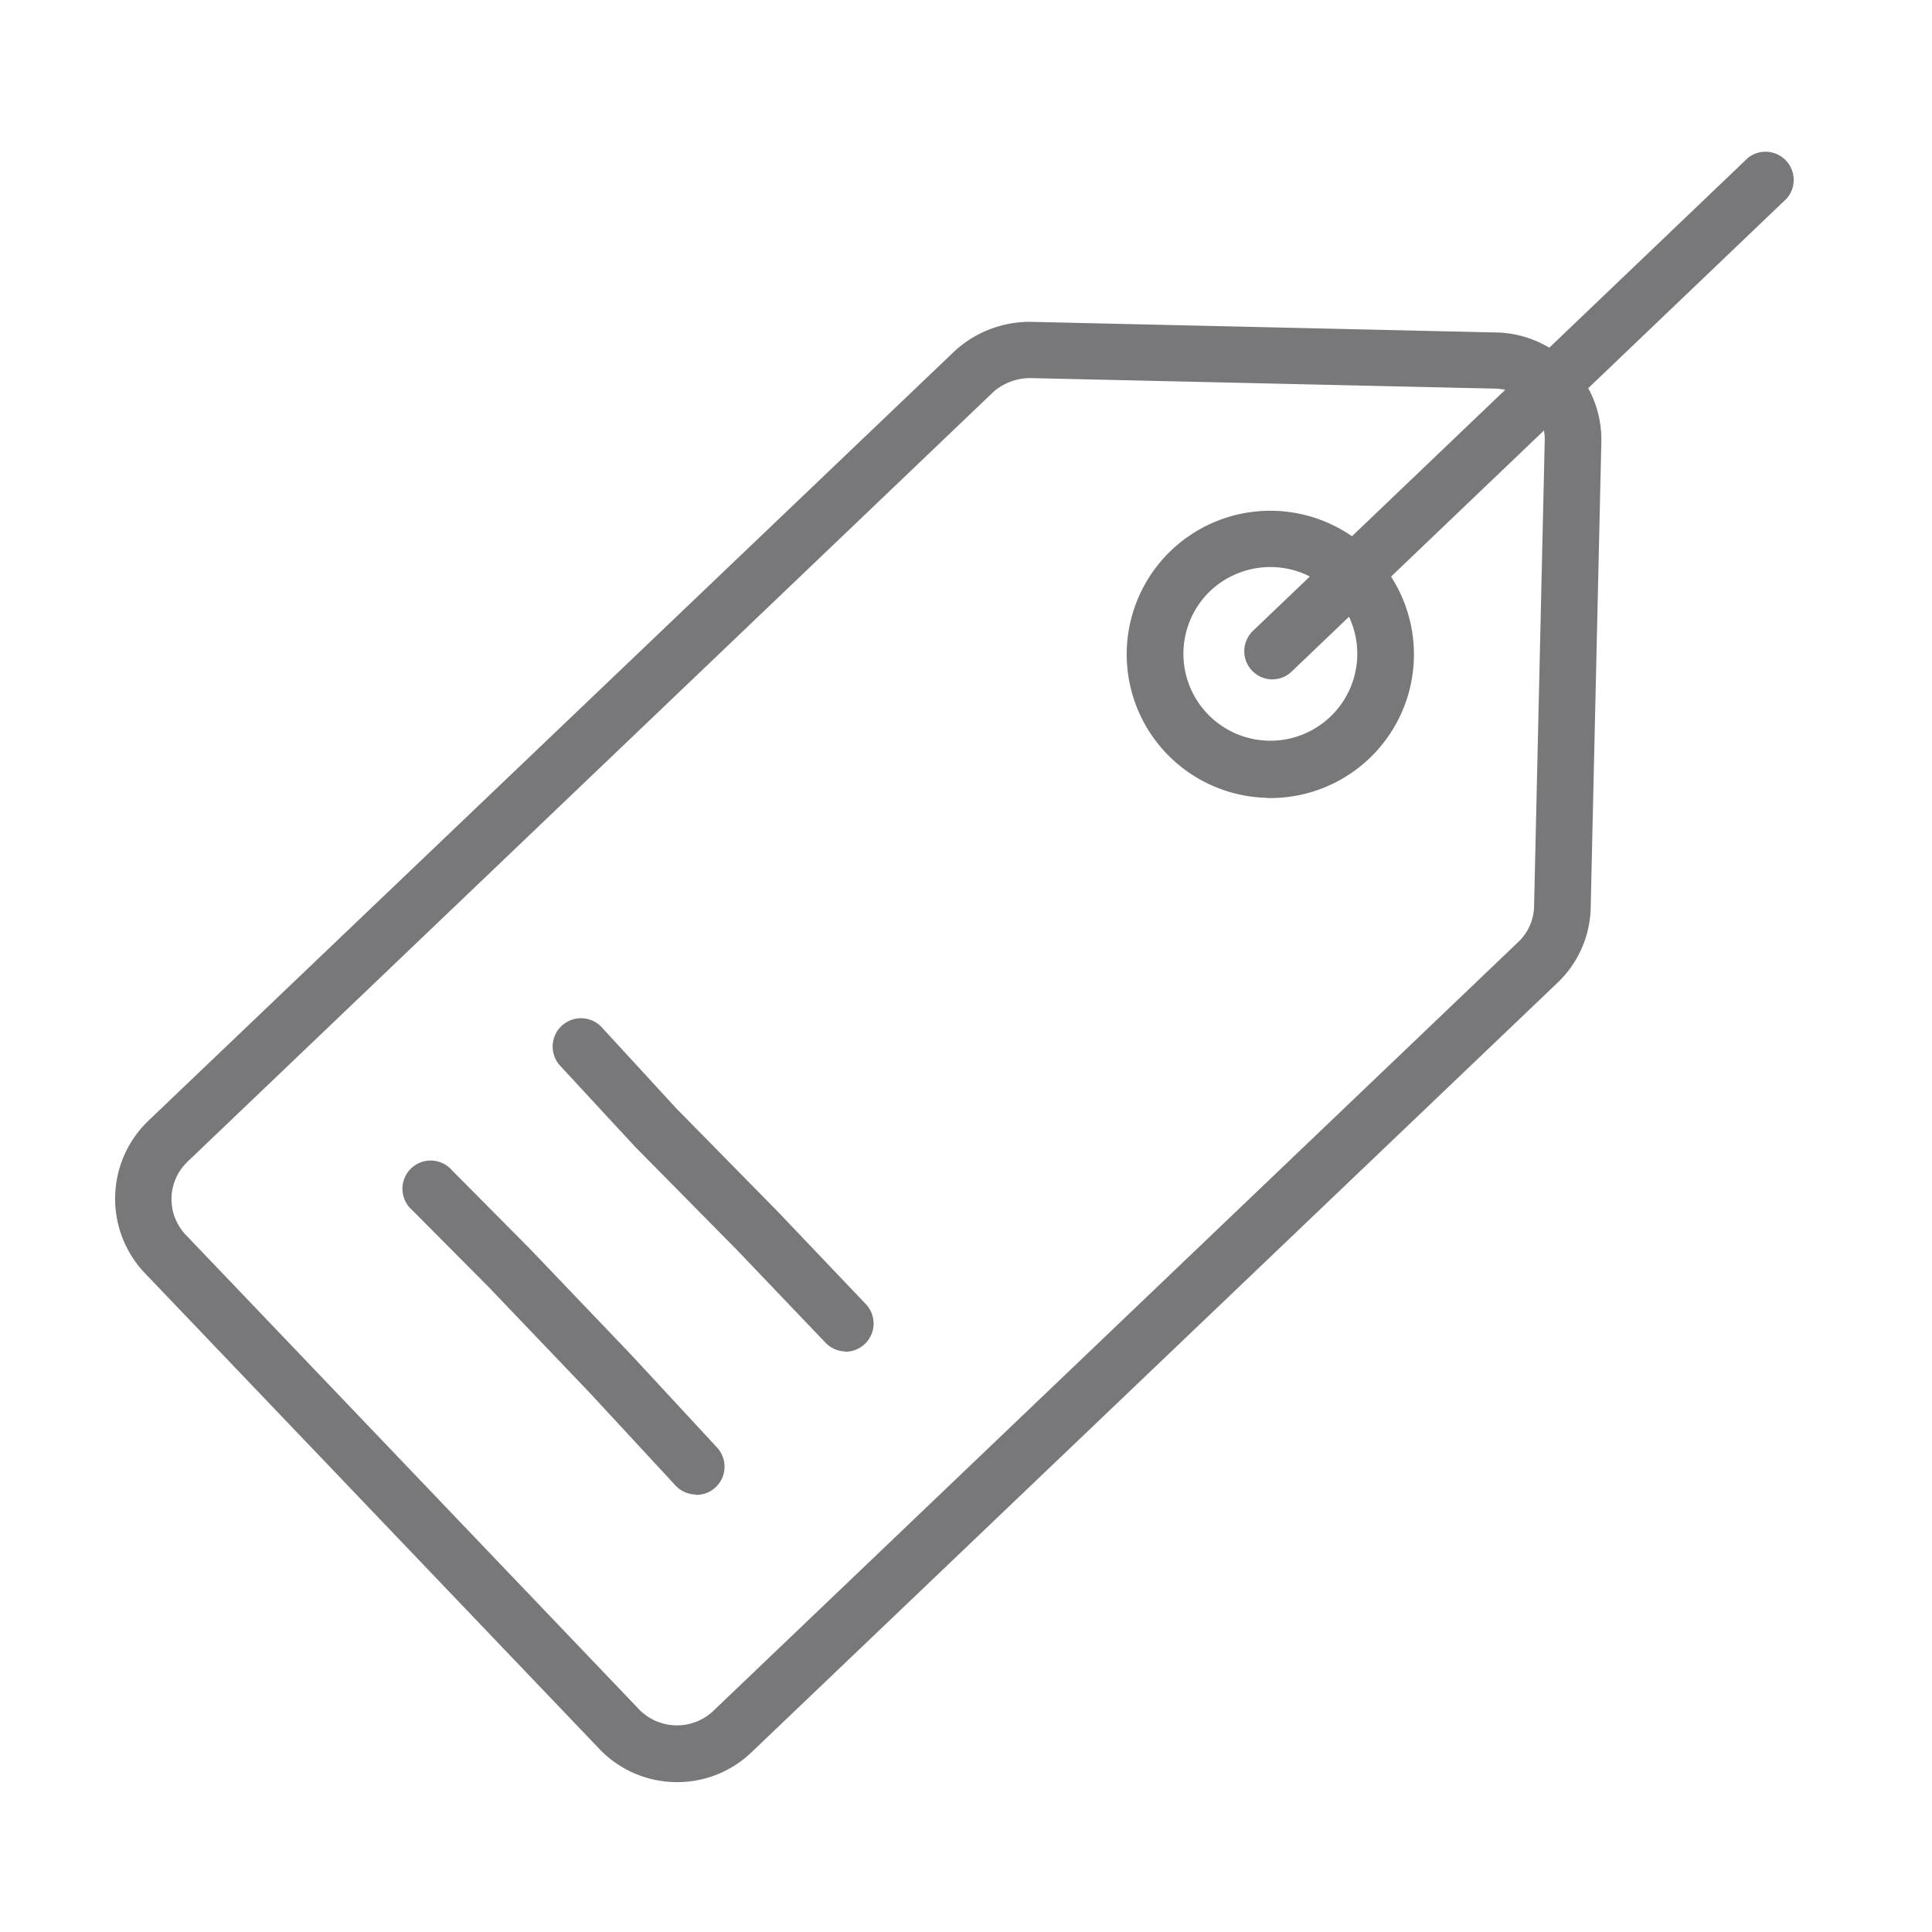
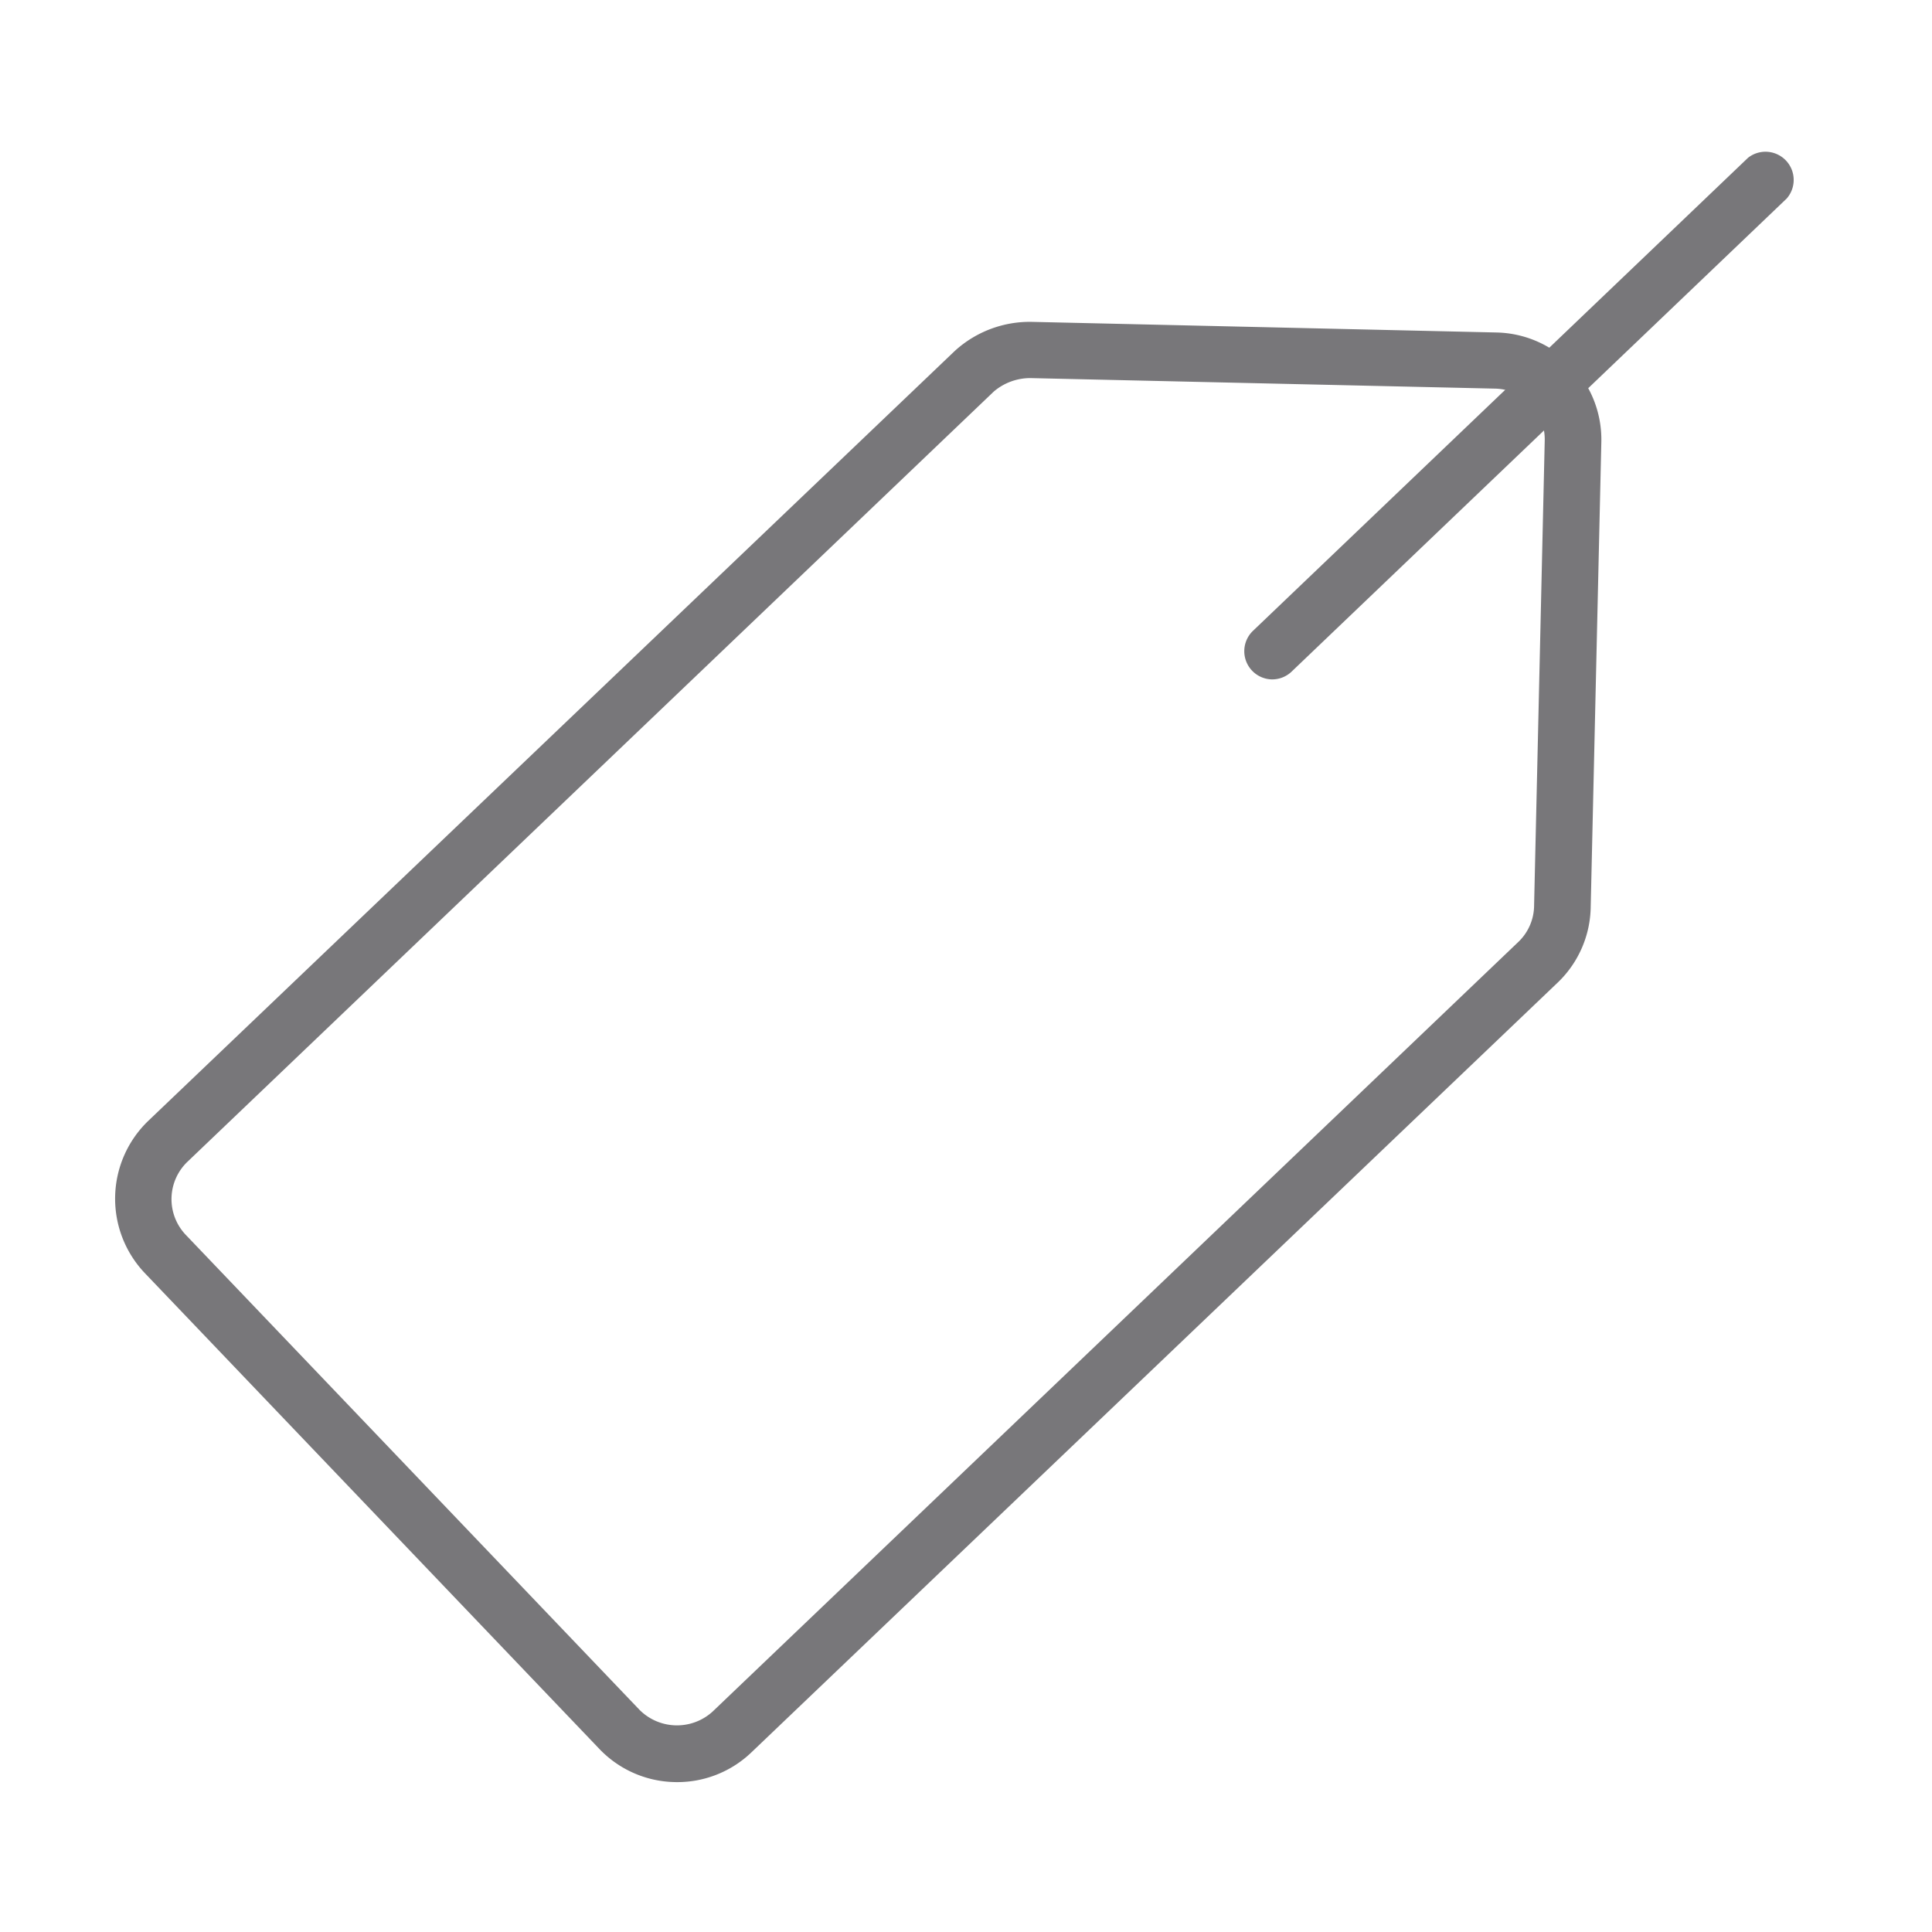
<svg xmlns="http://www.w3.org/2000/svg" id="Layer_1" data-name="Layer 1" viewBox="0 0 200 200">
  <defs>
    <style>.cls-1{fill:#78777a;}</style>
  </defs>
  <title>Untitled-2</title>
  <g id="coupons">
    <path class="cls-1" d="M69.81,184.48A11.08,11.08,0,0,1,62,181l-47-49.2a11.18,11.18,0,0,1,.36-15.78L98.85,36.32a11.51,11.51,0,0,1,8-3l48.1,1.1a11.09,11.09,0,0,1,10.82,11.33l-1.1,48.1a11.05,11.05,0,0,1-3.37,7.82L77.78,181.41A11.08,11.08,0,0,1,69.81,184.48ZM106.68,39.14a5.82,5.82,0,0,0-3.8,1.39L19.39,120.28a5.36,5.36,0,0,0-.17,7.54l47,49.2a5.48,5.48,0,0,0,7.54.17l83.49-79.75a5.27,5.27,0,0,0,1.56-3.74l1.1-48.1a5.25,5.25,0,0,0-5.13-5.37Z" />
-     <path class="cls-1" d="M131.16,82.59A14.86,14.86,0,0,1,121.22,57h0a14.87,14.87,0,1,1,9.93,25.61Zm-5.9-21.39a9,9,0,1,0,12.78.29,9.05,9.05,0,0,0-12.78-.29Z" />
    <path class="cls-1" d="M131.63,70.33a2.92,2.92,0,0,1-1.95-5l51.28-49a2.92,2.92,0,0,1,4,4.22l-51.28,49A2.91,2.91,0,0,1,131.63,70.33Z" />
-     <path class="cls-1" d="M87.46,139.9a2.91,2.91,0,0,1-2-.9l-9.11-9.54L65.78,118.75,58,110.34a2.92,2.92,0,0,1,4.29-4L70,114.73,80.49,125.4,89.63,135a2.92,2.92,0,0,1-2.17,4.93Z" />
-     <path class="cls-1" d="M72,154.71a2.91,2.91,0,0,1-2.07-.93l-8.82-9.53-10.51-11-7.95-8a2.92,2.92,0,1,1,4.14-4.1l8,8.06,10.58,11.07,8.86,9.57a2.92,2.92,0,0,1-2.21,4.9Z" />
  </g>
</svg>